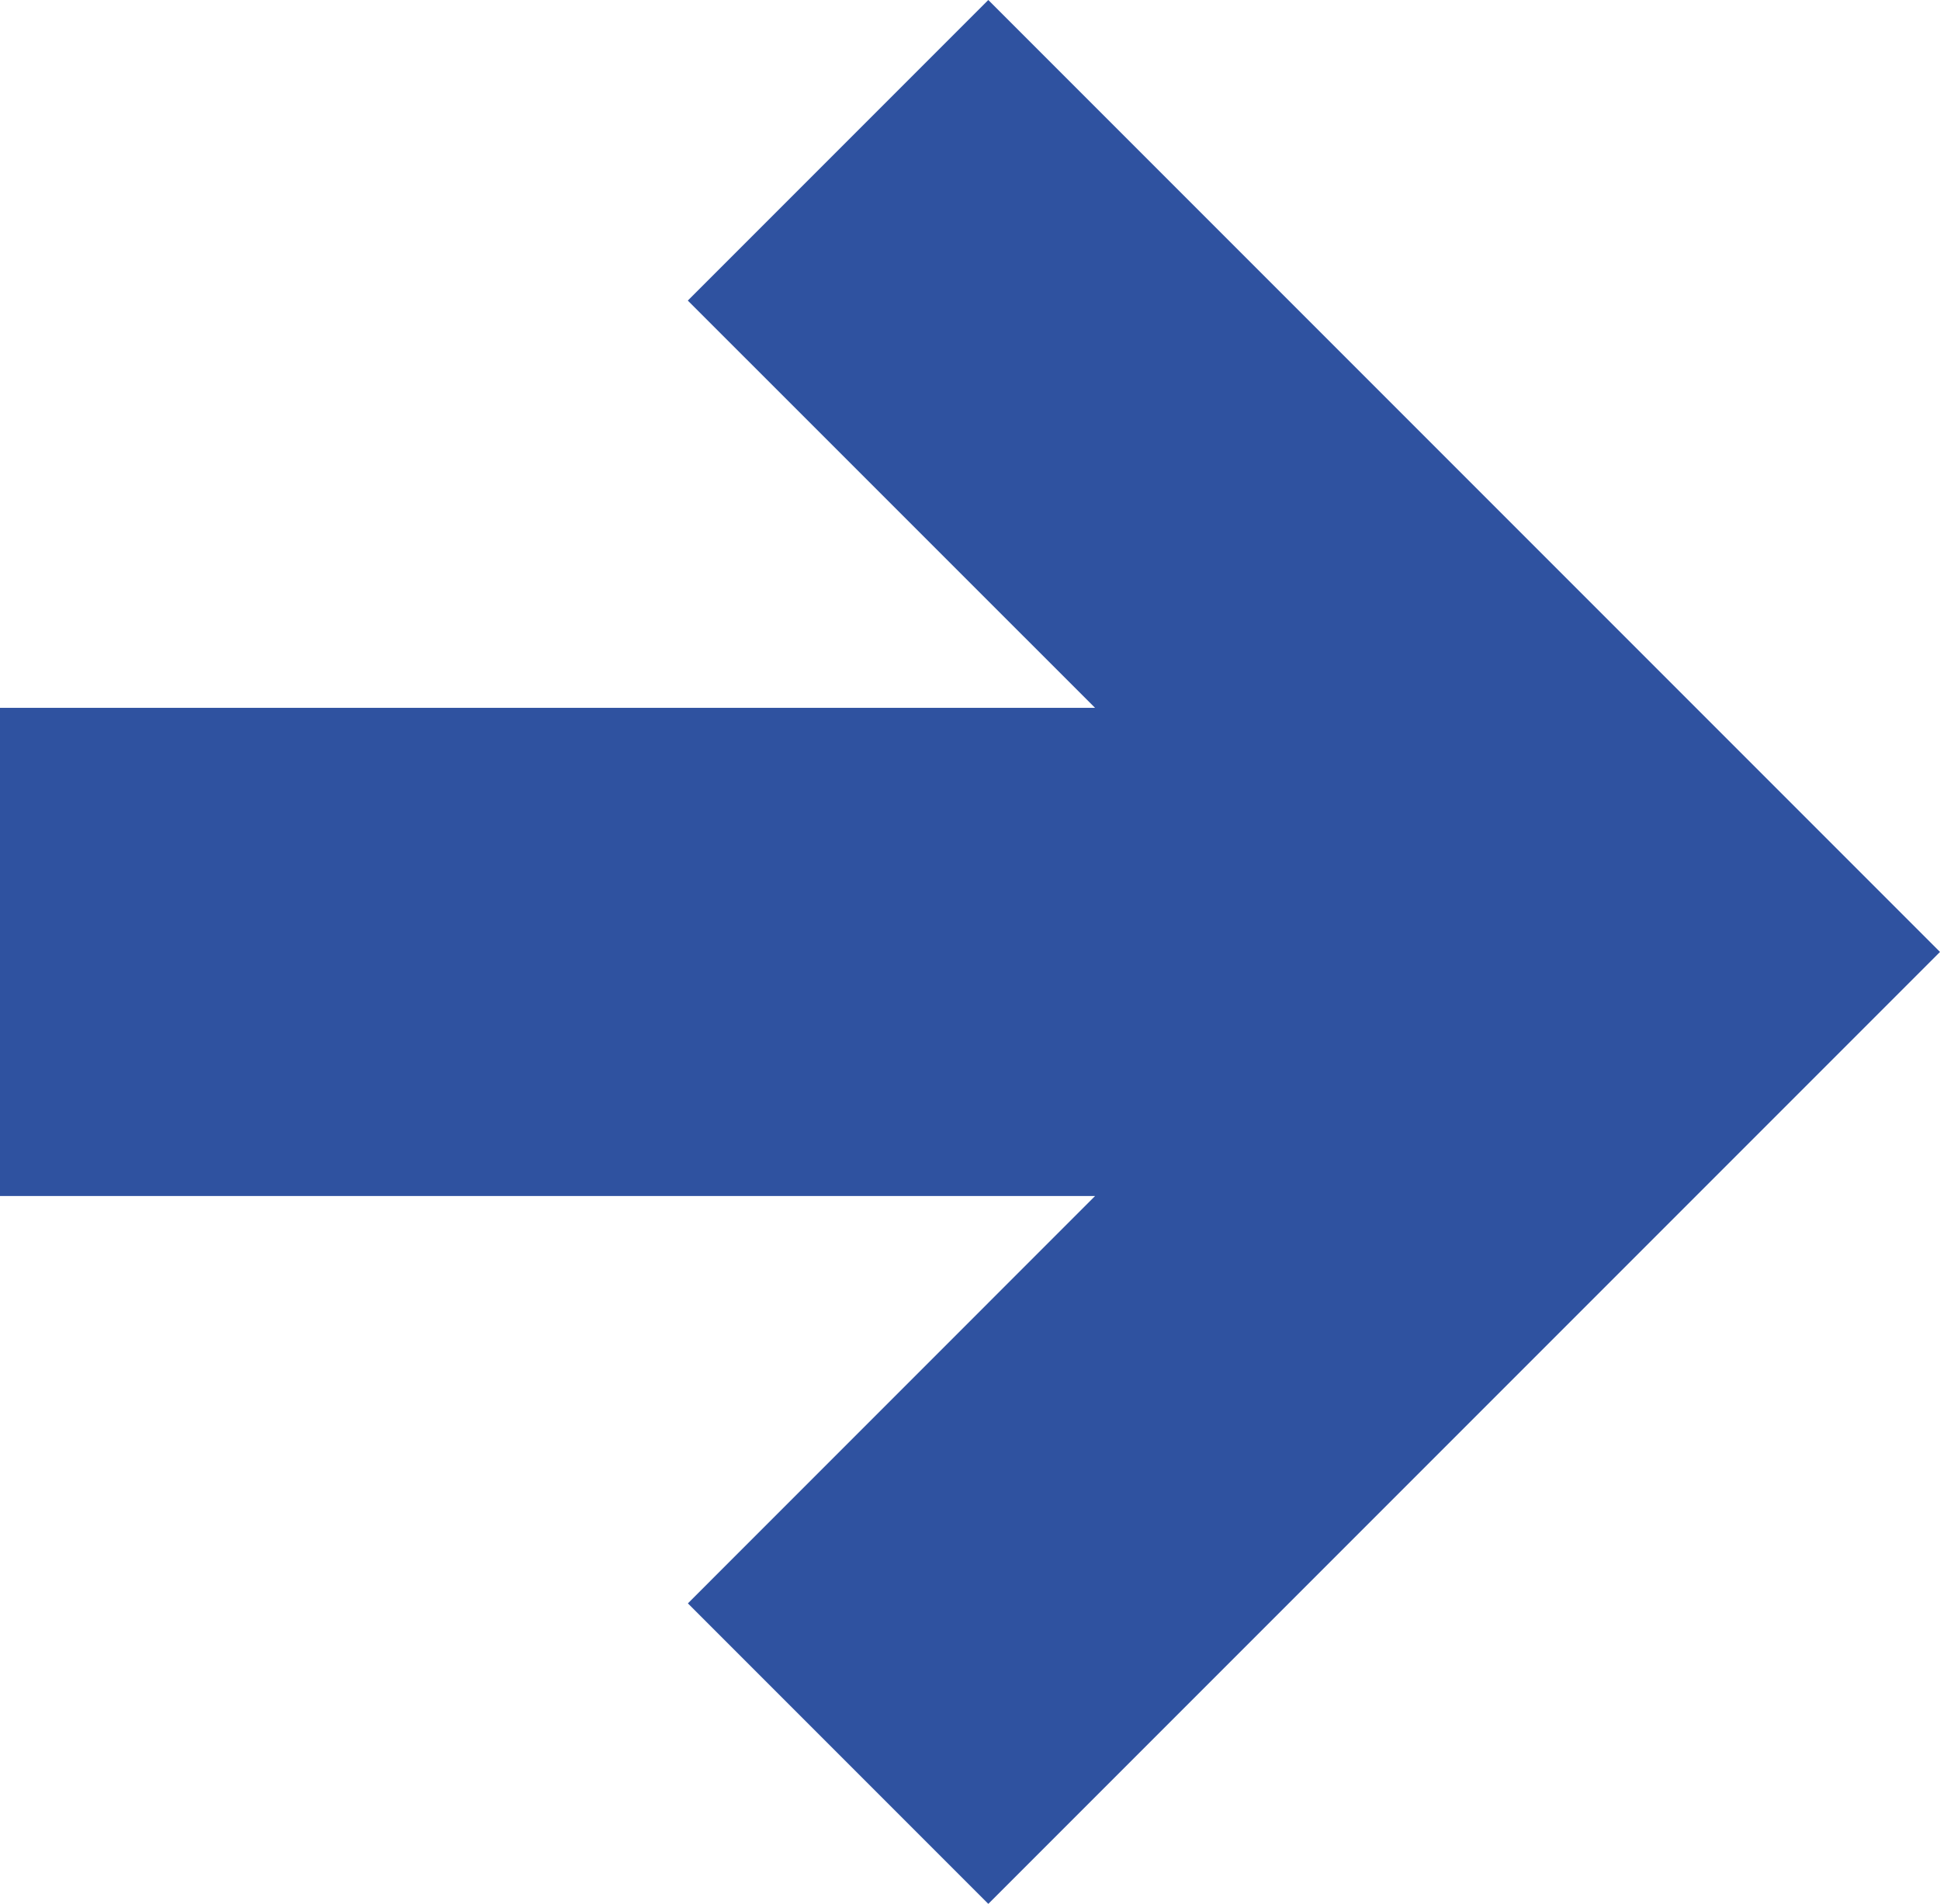
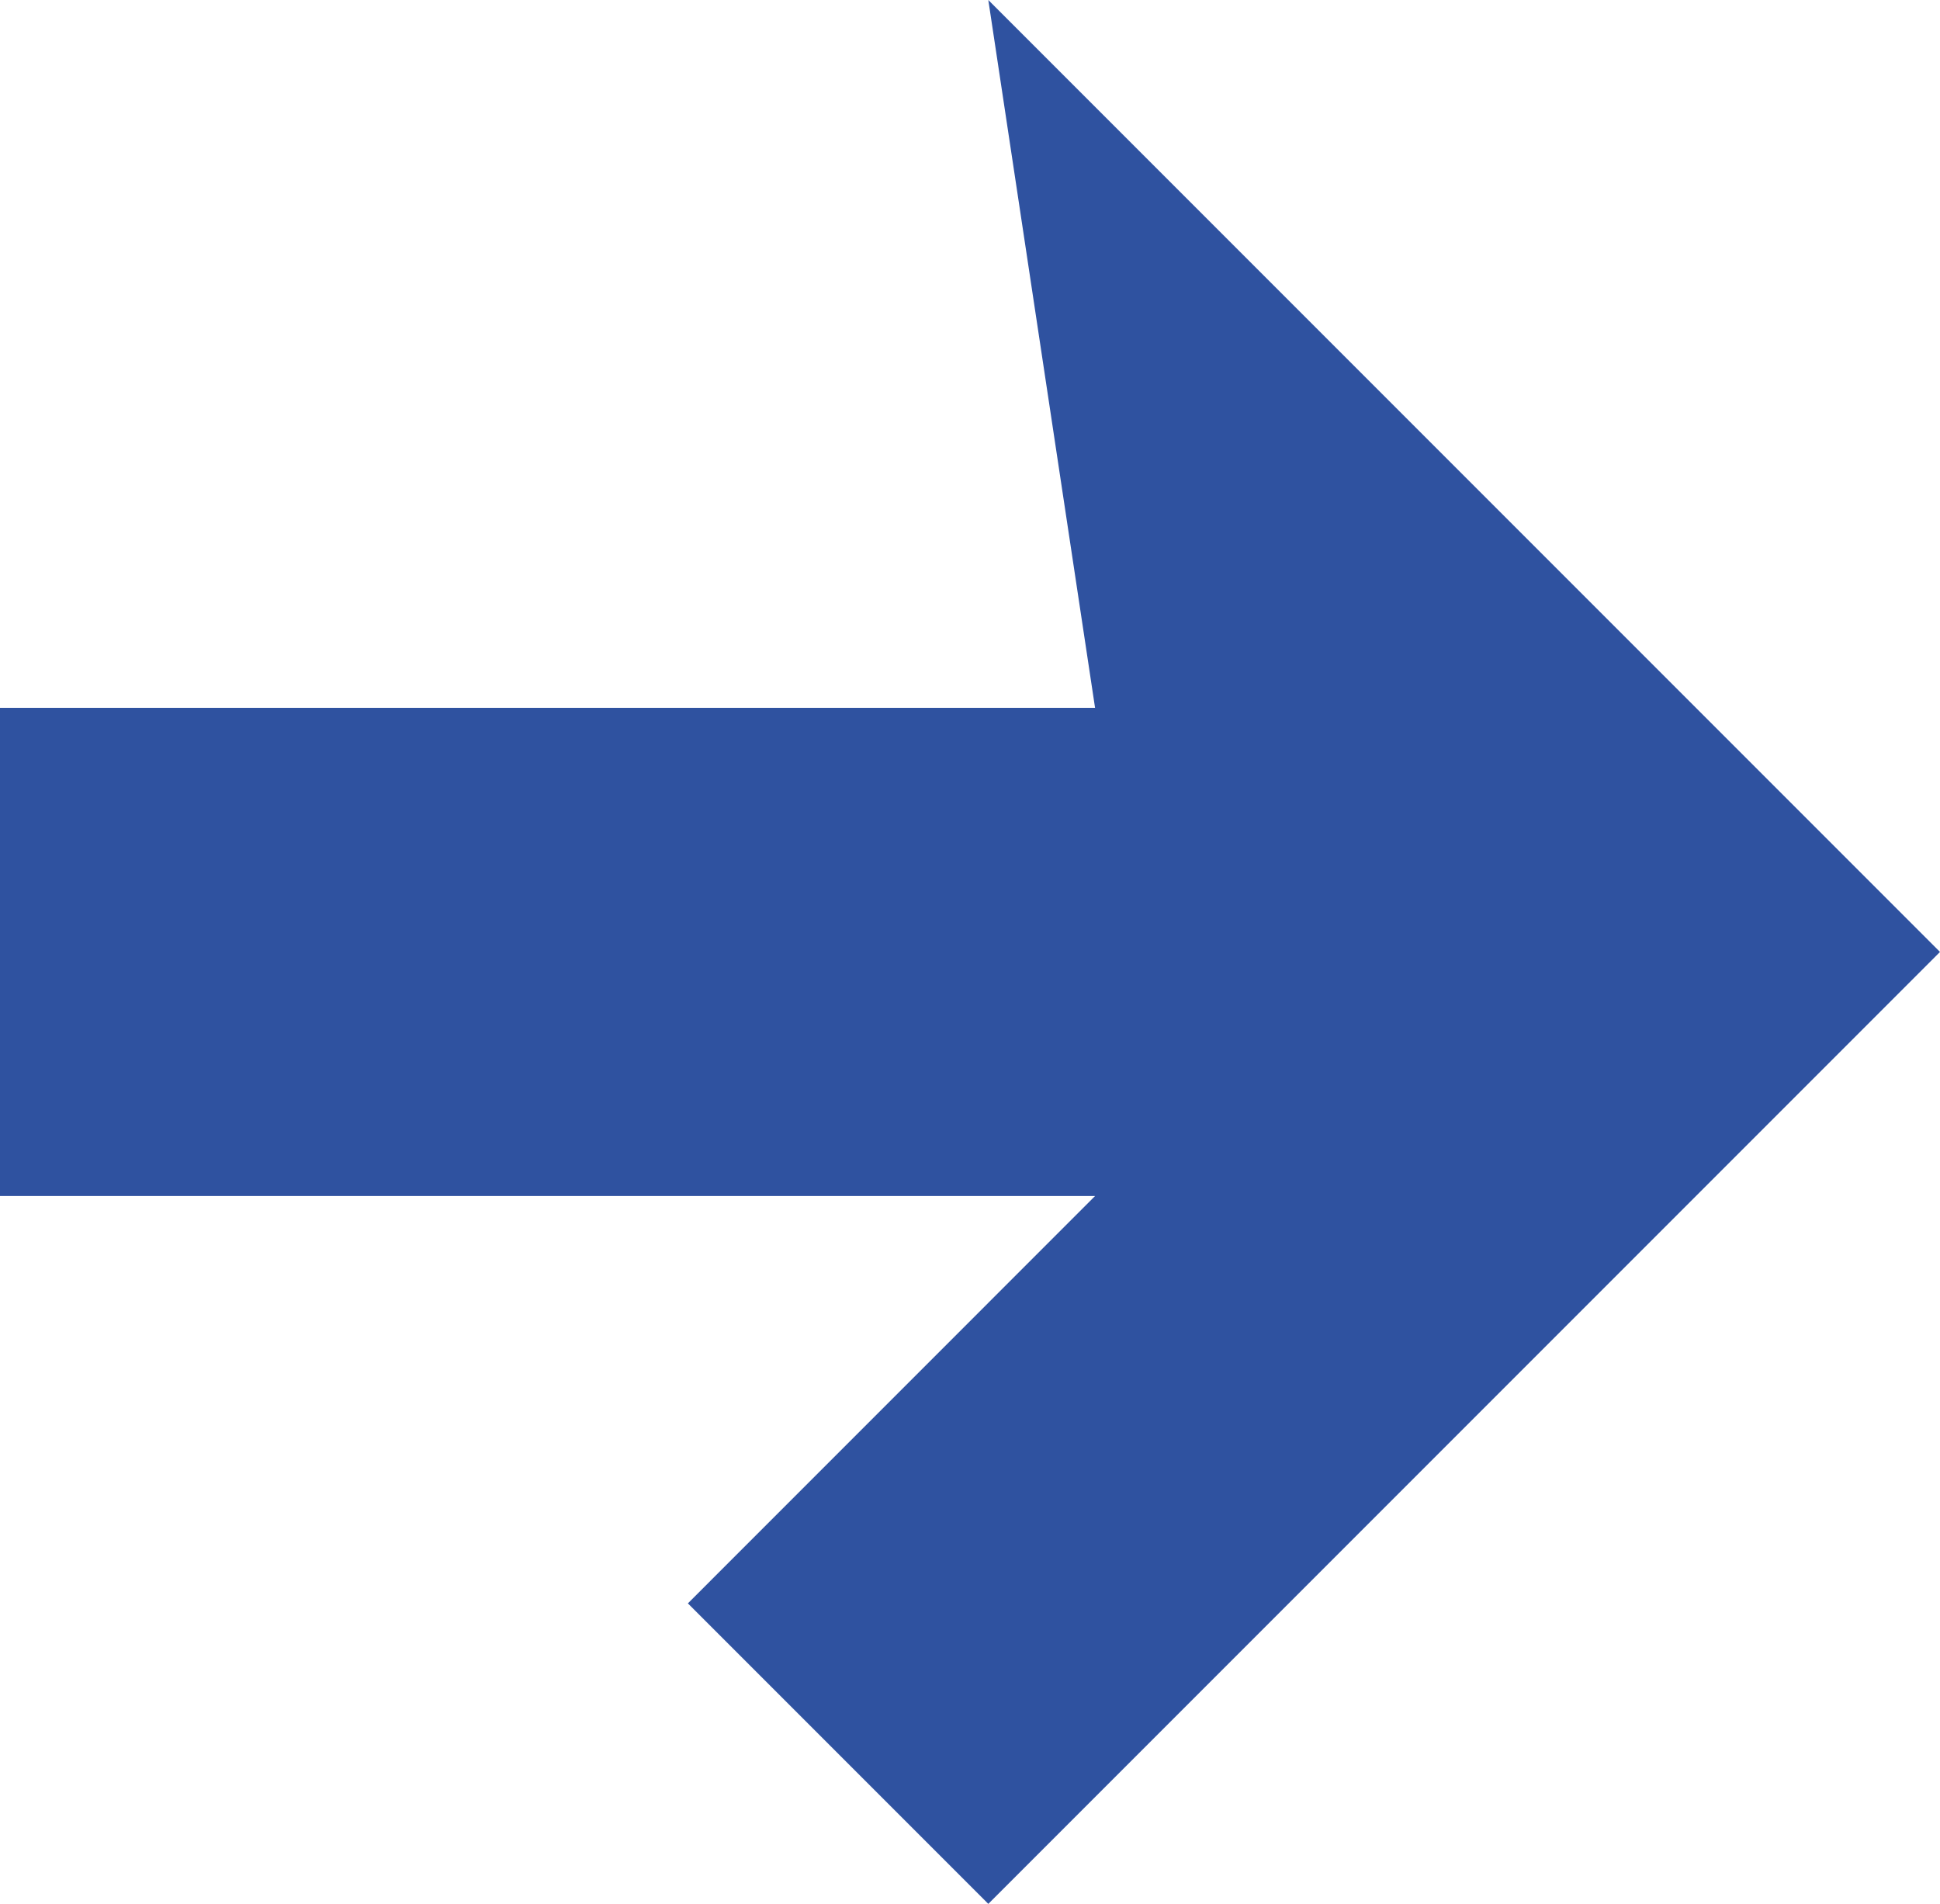
<svg xmlns="http://www.w3.org/2000/svg" width="26.076" height="25.584" viewBox="0 0 26.076 25.584">
-   <path id="Tracciato_71582" data-name="Tracciato 71582" d="M.246-2.788-3.792-6.826,1.681-12.3H-13.038v-6.56H1.681l-5.474-5.473L.246-28.372,13.038-15.58Z" transform="translate(13.038 28.372)" fill="#2f52a0" />
+   <path id="Tracciato_71582" data-name="Tracciato 71582" d="M.246-2.788-3.792-6.826,1.681-12.3H-13.038v-6.56H1.681L.246-28.372,13.038-15.58Z" transform="translate(13.038 28.372)" fill="#2f52a0" />
</svg>